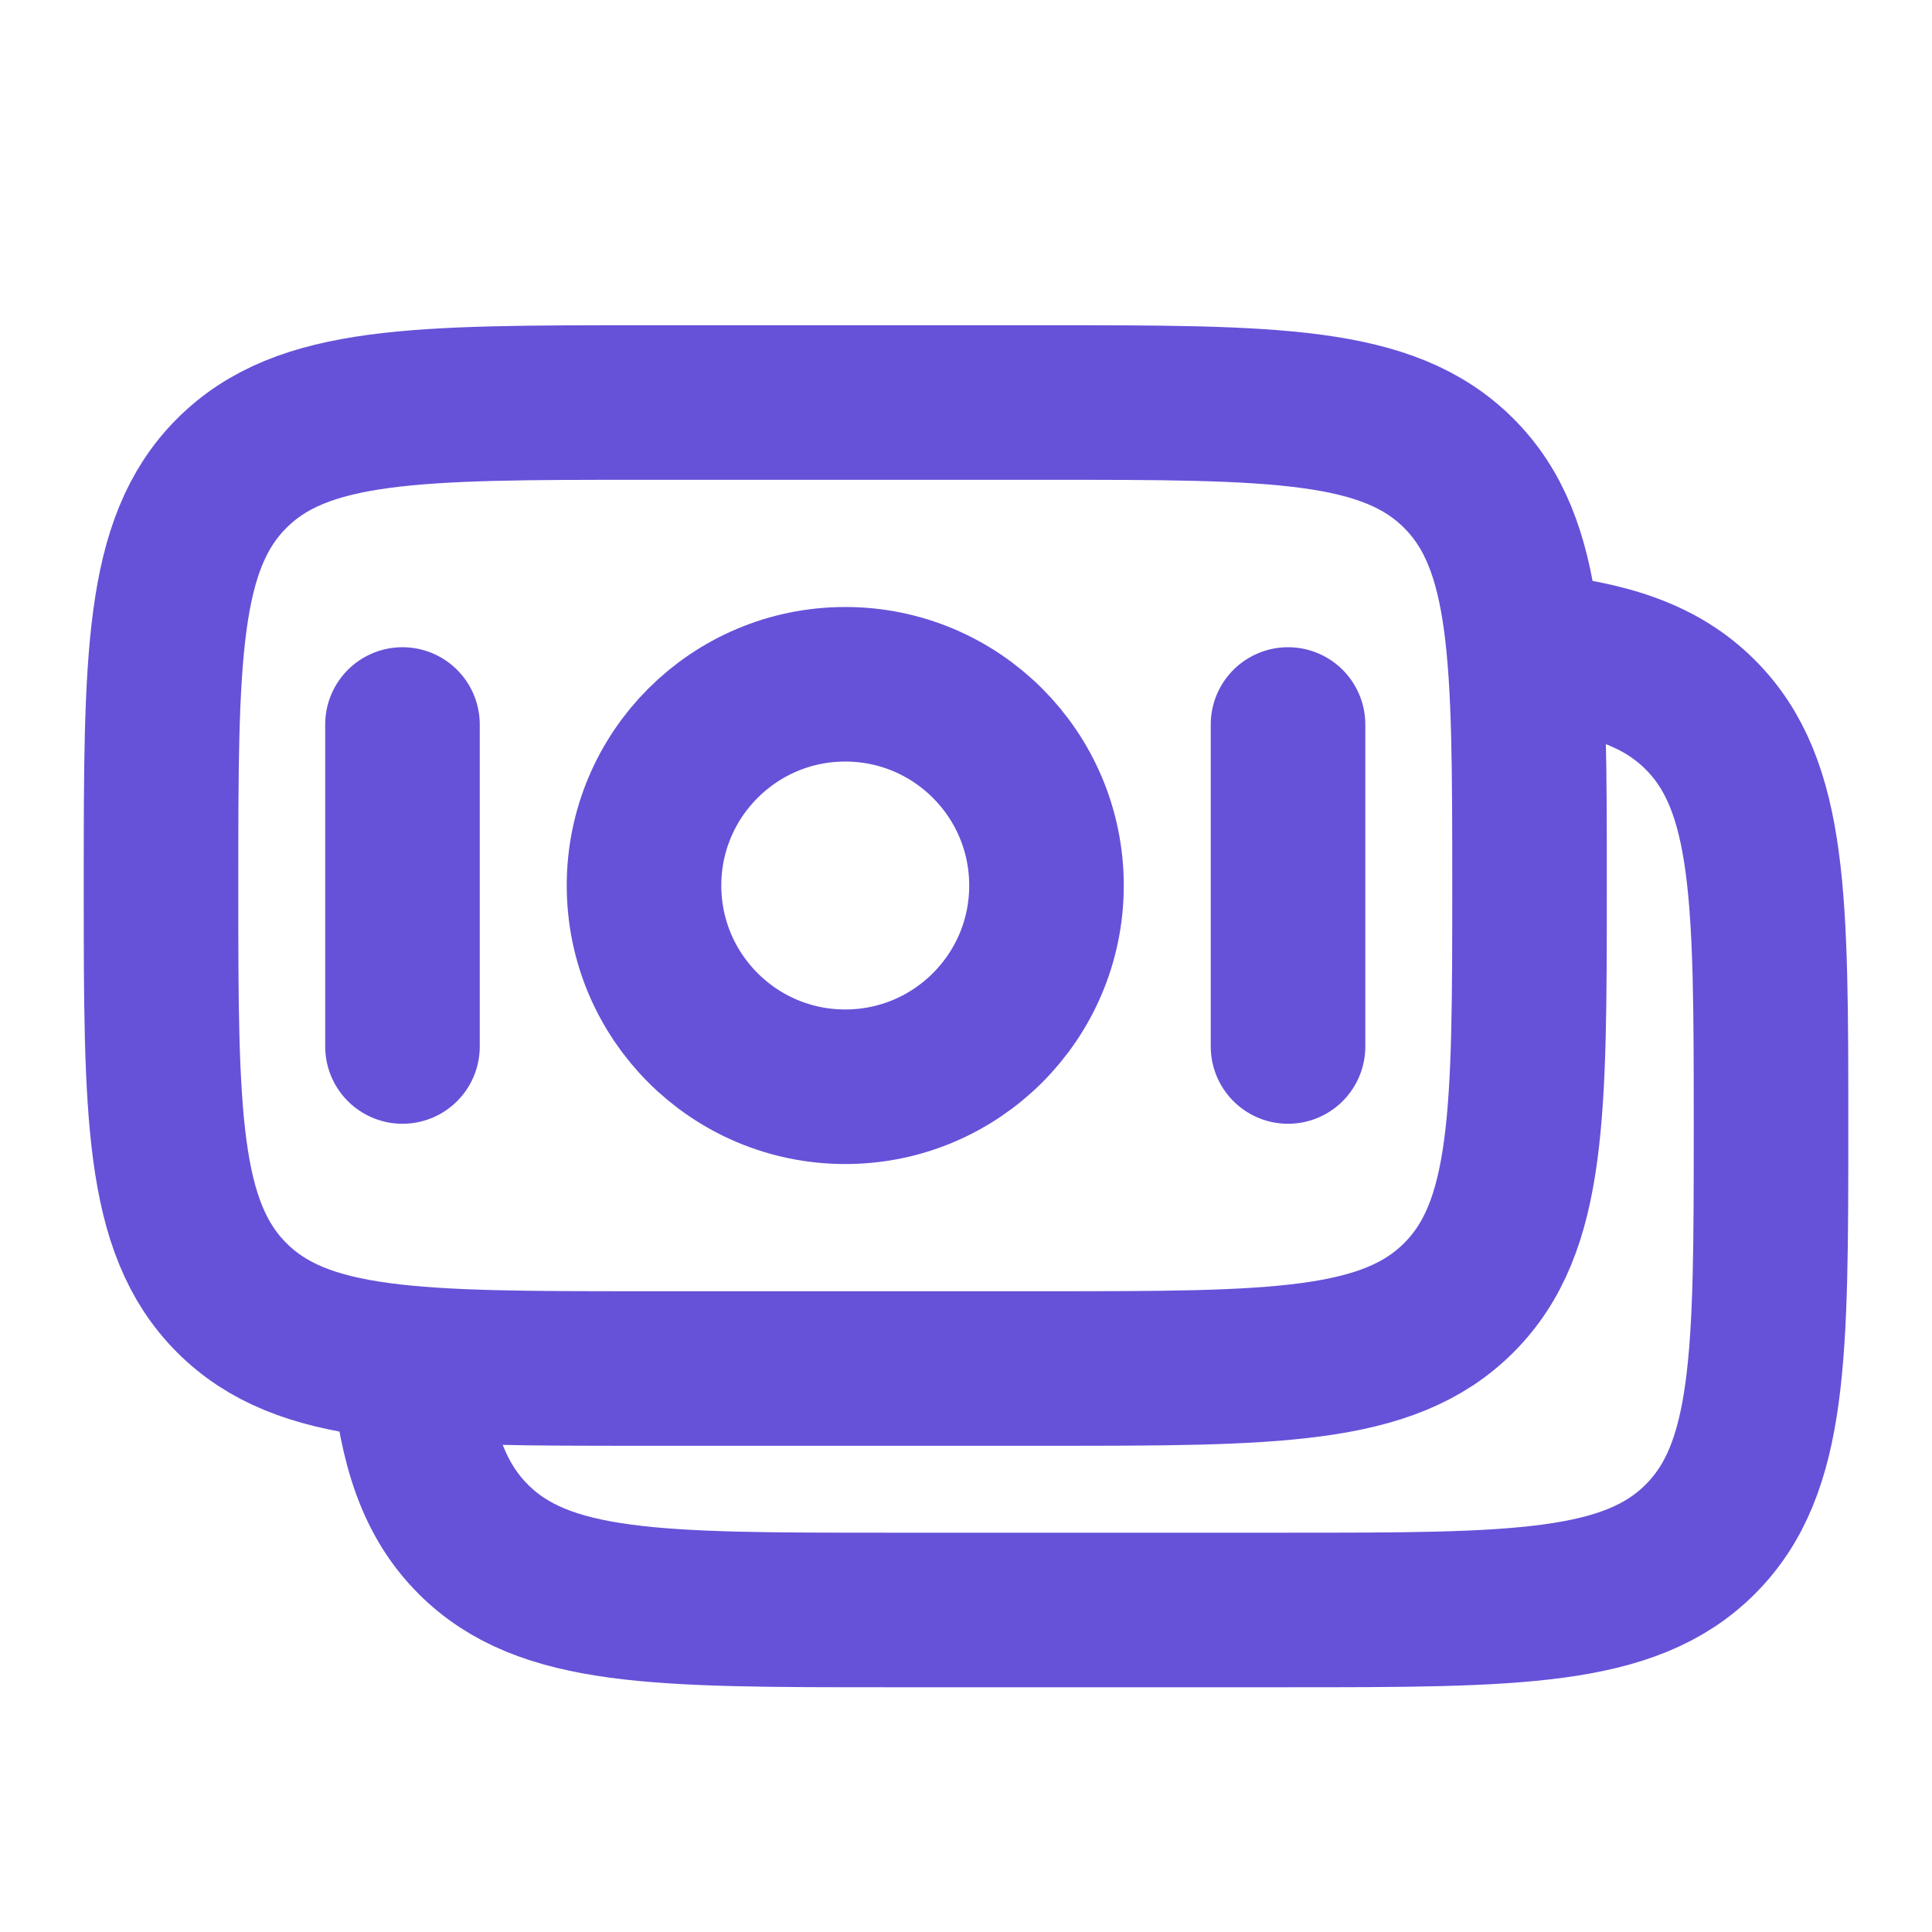
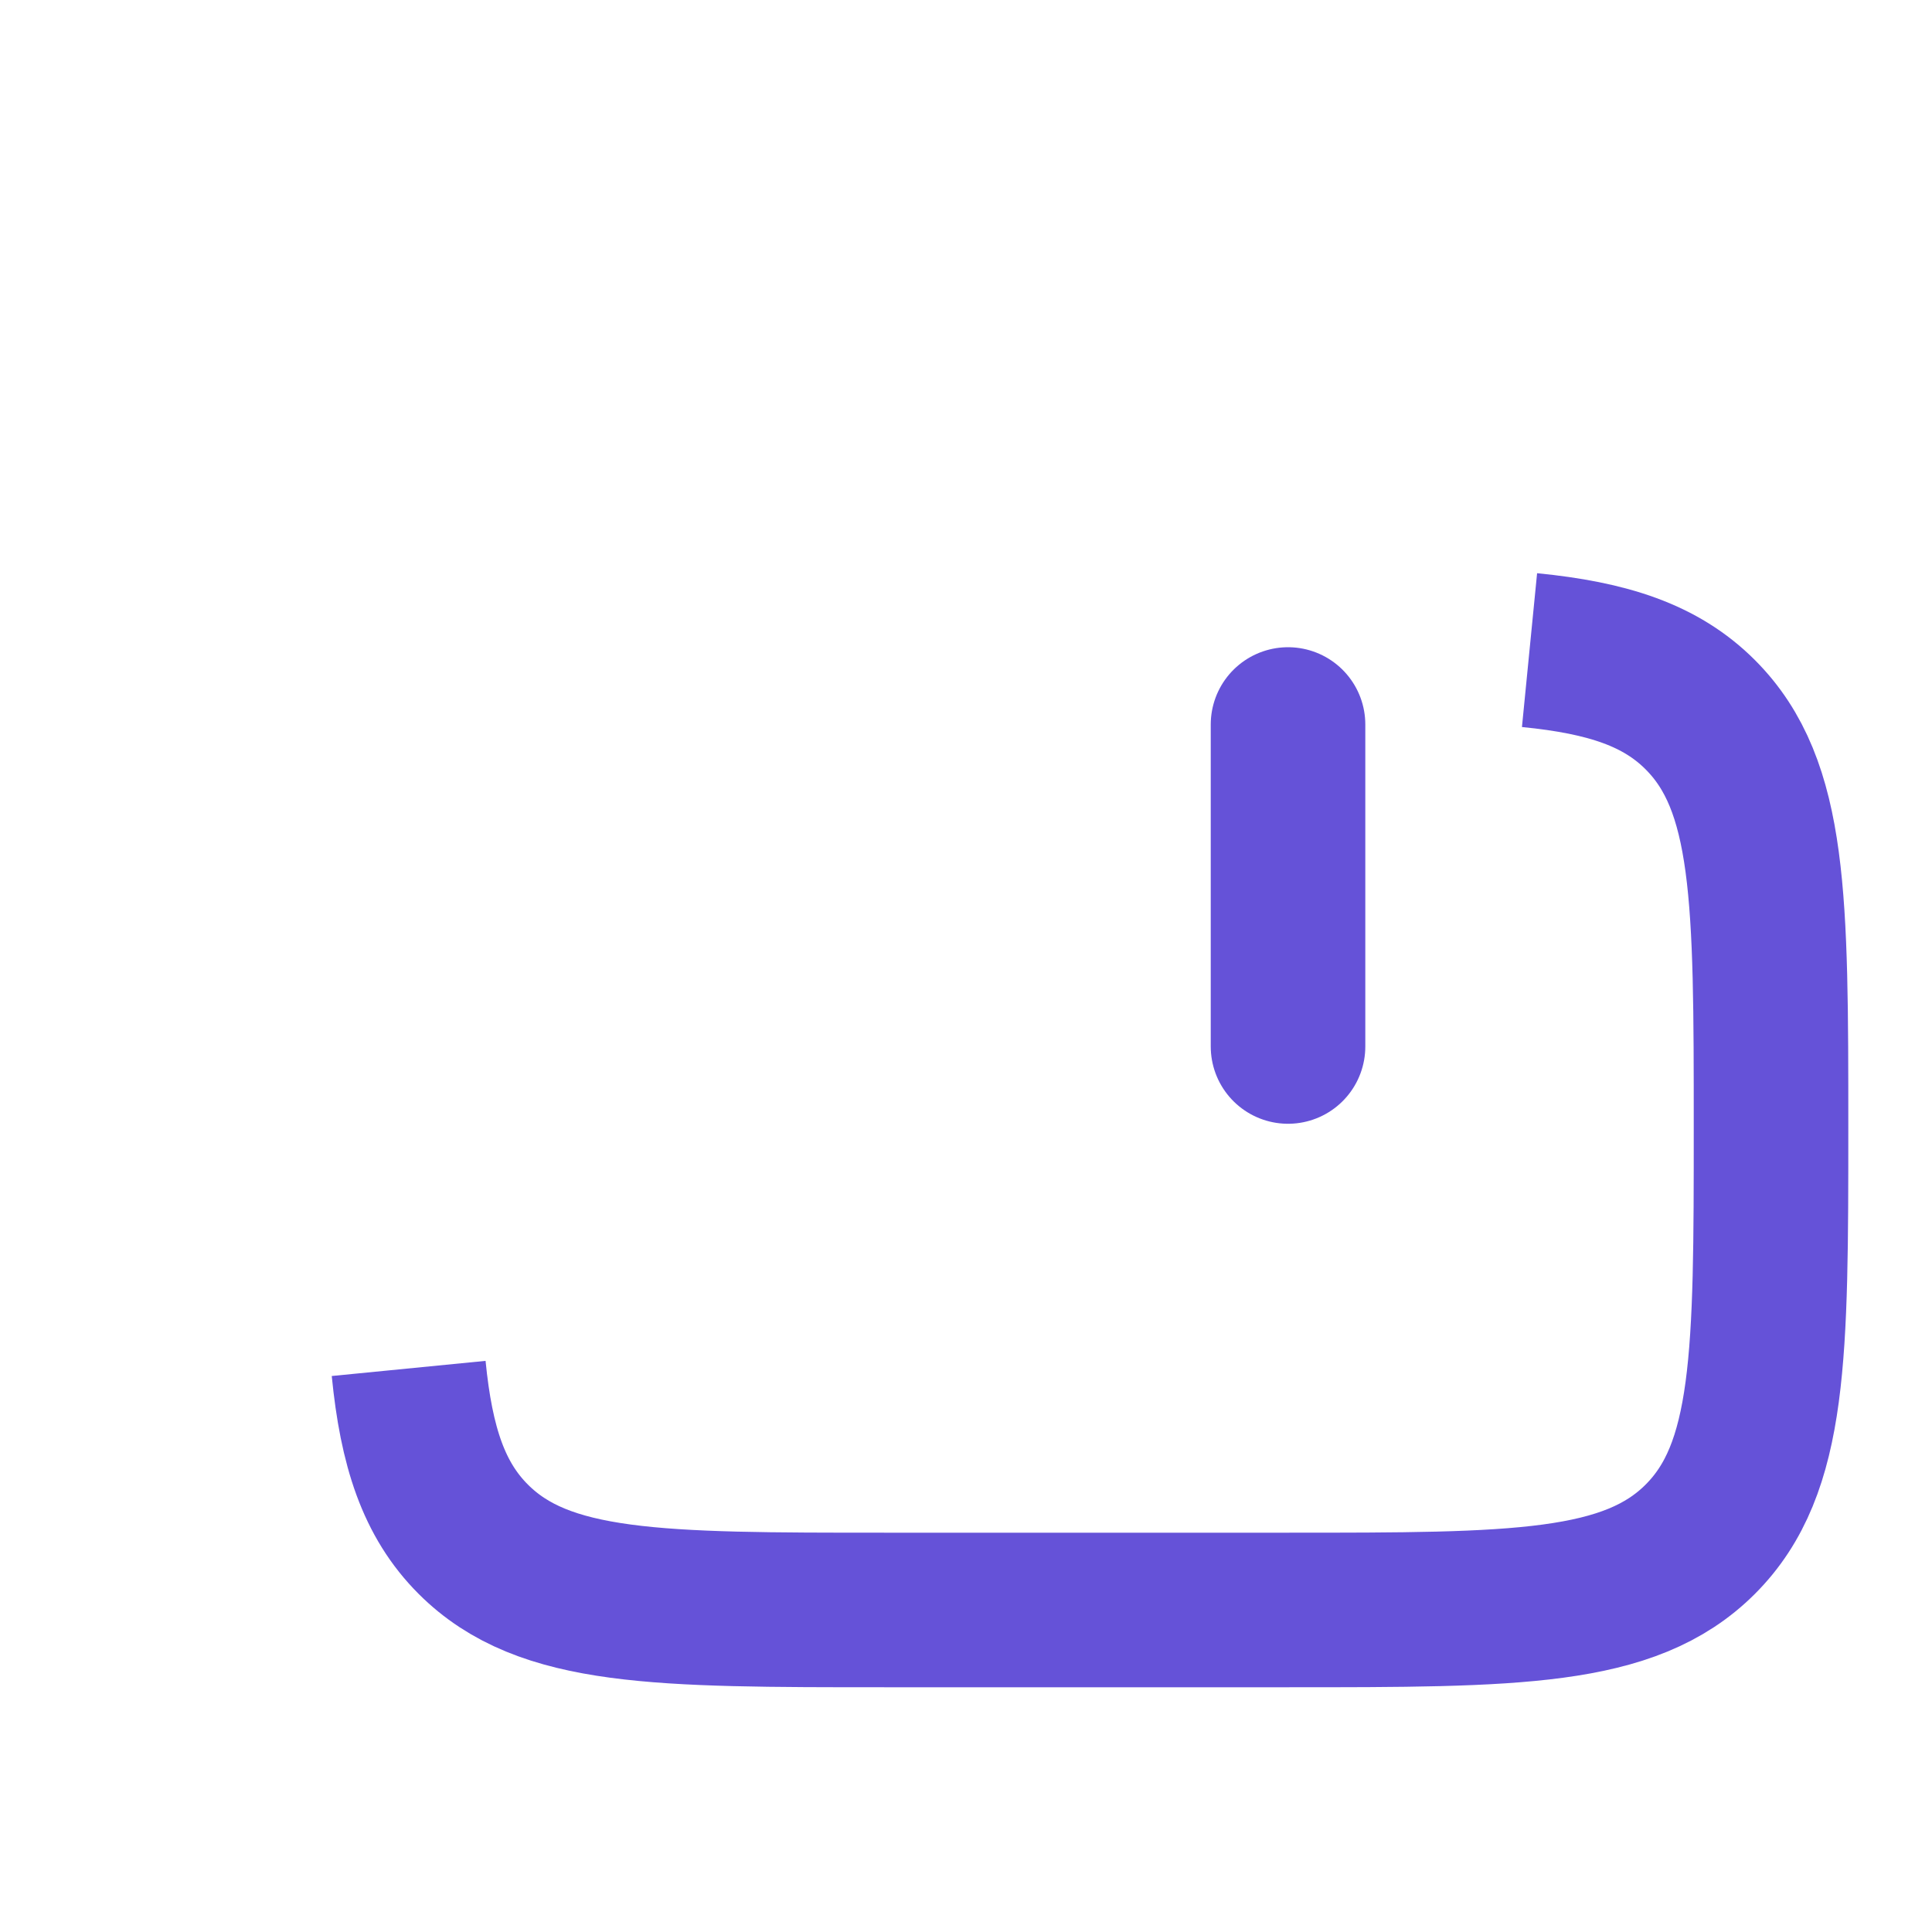
<svg xmlns="http://www.w3.org/2000/svg" fill="none" height="50" viewBox="0 0 50 50" width="50">
  <g stroke="#6552d8" stroke-width="4">
-     <path d="m4.167 22.917c0-5.893 0-8.839 1.831-10.669 1.831-1.831 4.777-1.831 10.669-1.831h10.417c5.893 0 8.839 0 10.669 1.831s1.831 4.777 1.831 10.669c0 5.893 0 8.839-1.831 10.669-1.831 1.831-4.777 1.831-10.669 1.831h-10.417c-5.893 0-8.839 0-10.669-1.831-1.831-1.831-1.831-4.777-1.831-10.669z" />
    <path d="m39.584 16.825c2.031.2 3.399.651 4.419 1.672 1.831 1.831 1.831 4.777 1.831 10.669 0 5.893 0 8.839-1.831 10.669-1.831 1.831-4.777 1.831-10.669 1.831h-10.417c-5.893 0-8.839 0-10.669-1.831-1.021-1.021-1.472-2.388-1.672-4.42" />
-     <path d="m27.083 22.917c0 2.877-2.332 5.208-5.208 5.208-2.876 0-5.208-2.332-5.208-5.208s2.332-5.208 5.208-5.208c2.877 0 5.208 2.332 5.208 5.208z" />
    <g stroke-linecap="round">
      <path d="m33.334 27.083v-8.333" />
-       <path d="m10.416 27.083v-8.333" />
    </g>
  </g>
</svg>